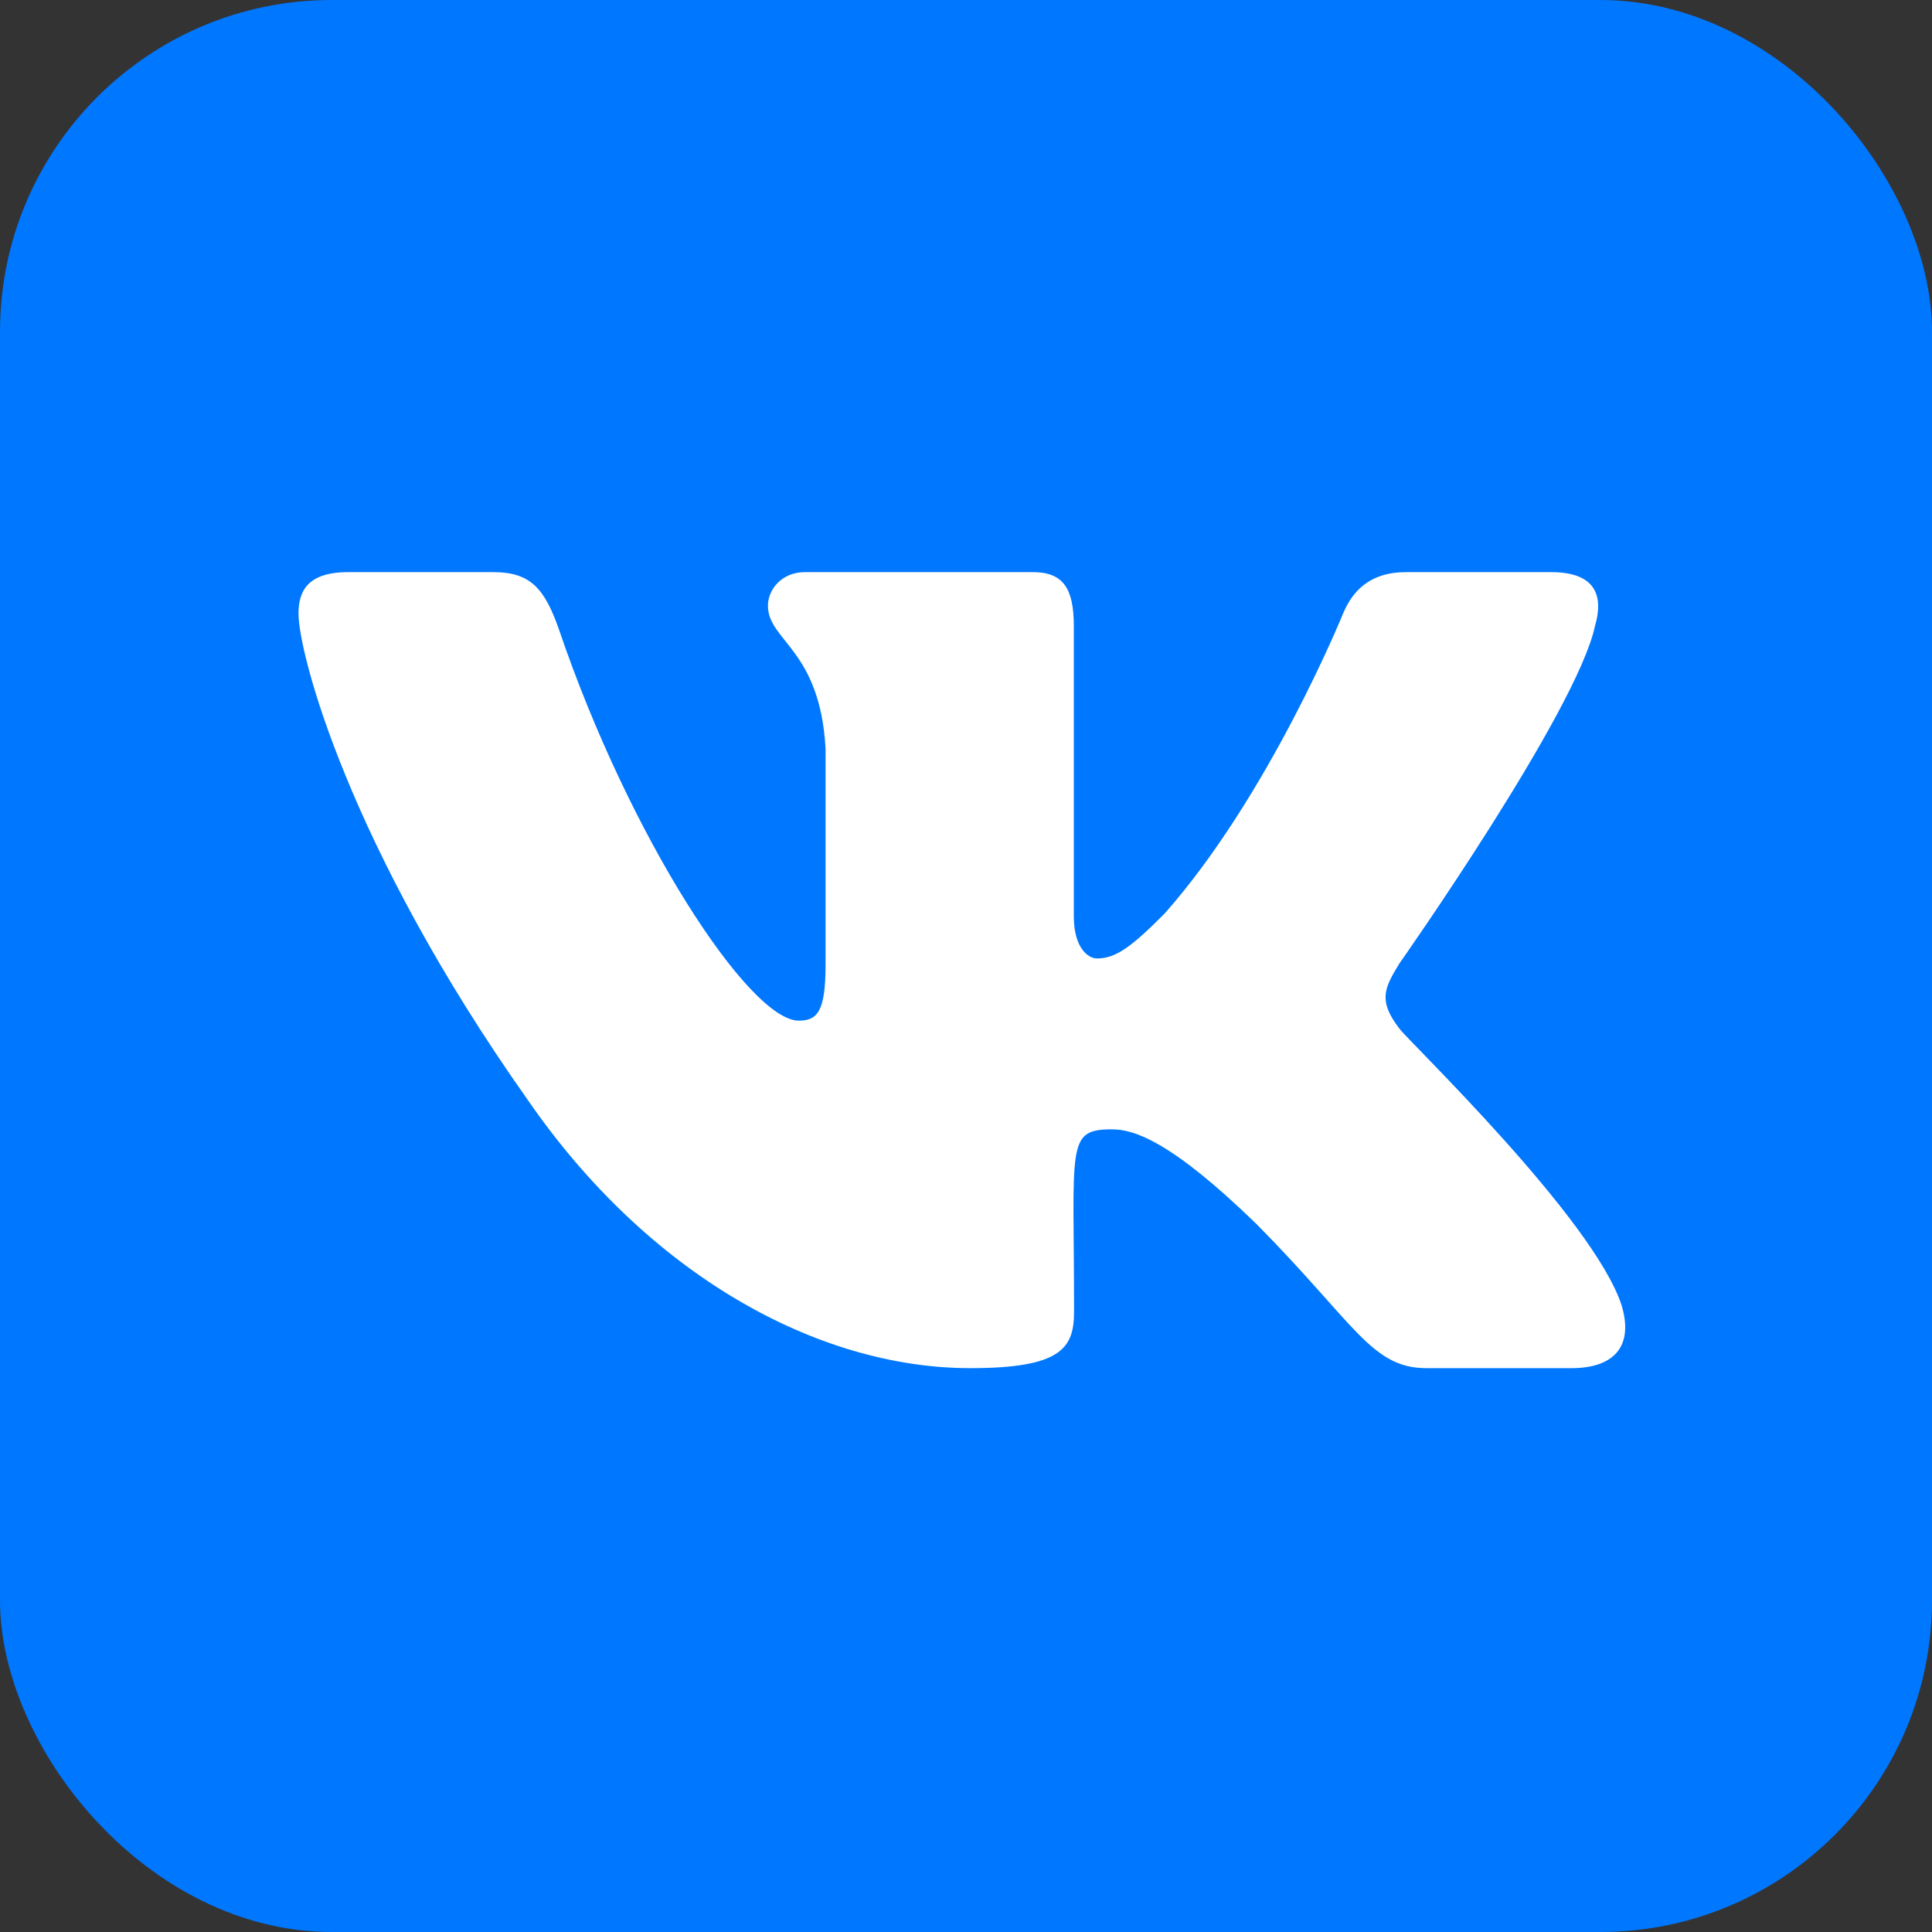
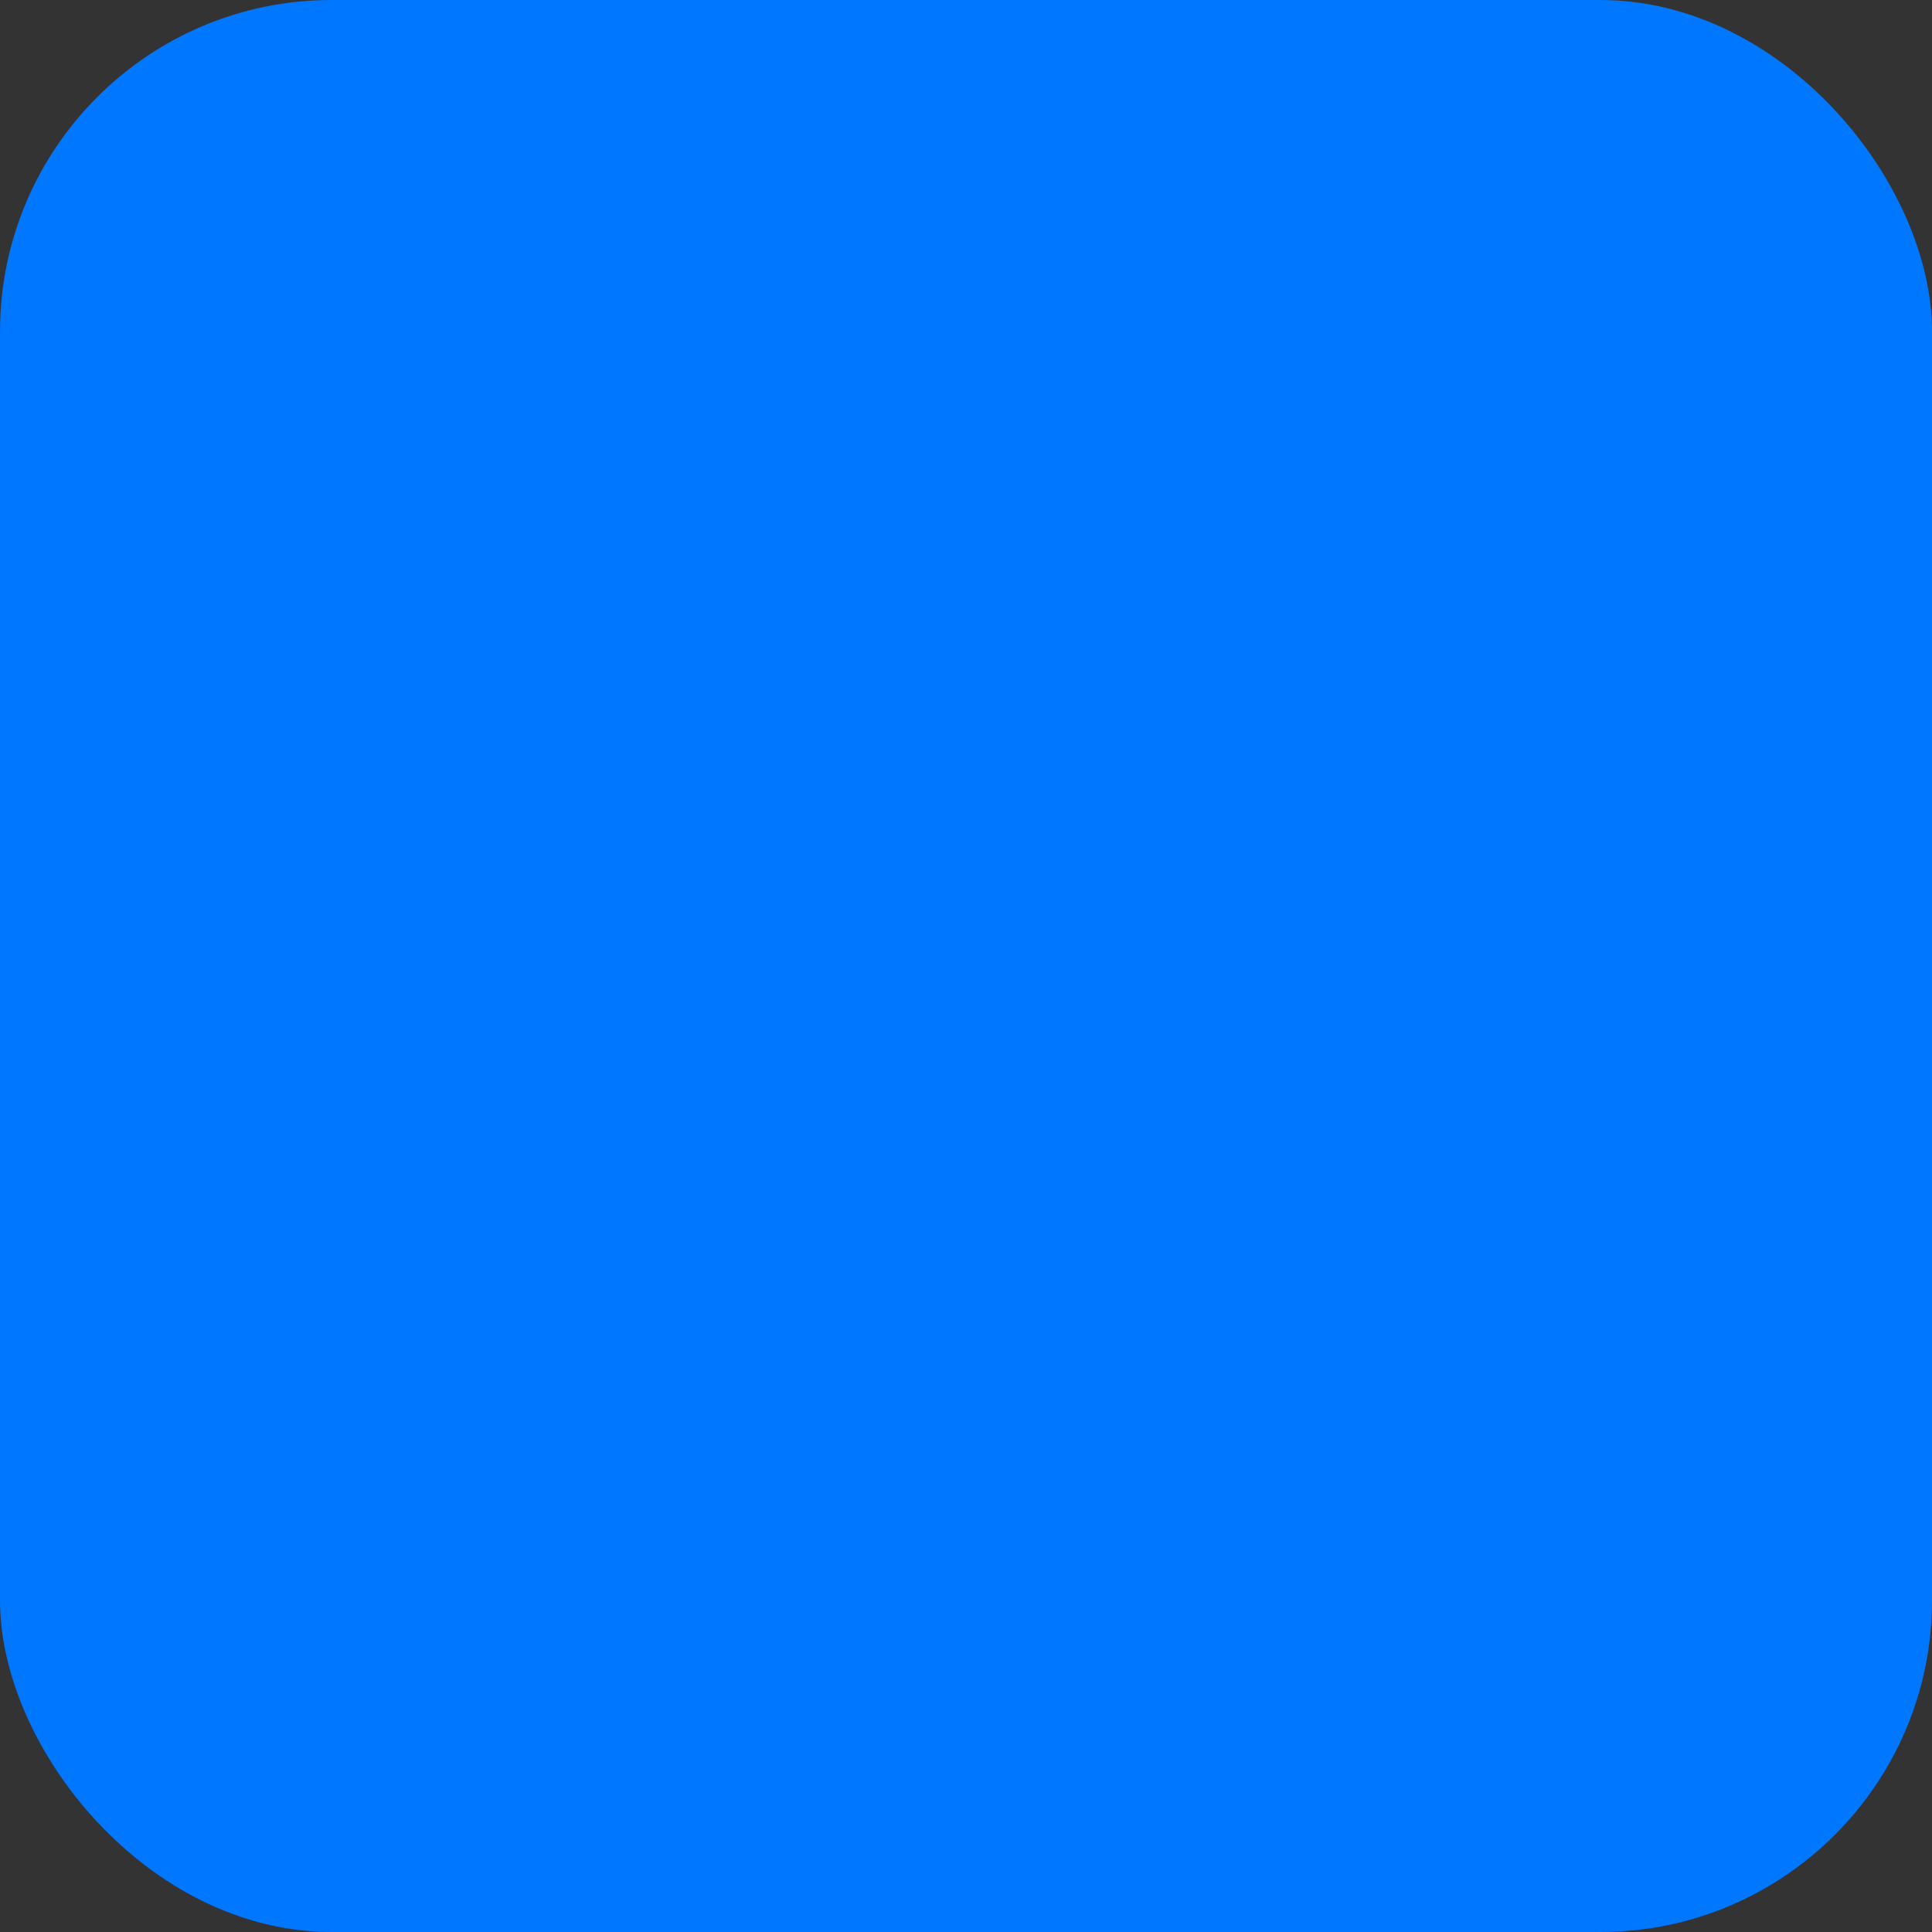
<svg xmlns="http://www.w3.org/2000/svg" width="233" height="233" viewBox="0 0 233 233" fill="none">
  <rect x="0" y="0" width="233" height="233" fill="#333333" stroke="none" />
  <rect width="233" height="233" rx="40" fill="#0077FF" />
-   <path d="M192.353 75.51C193.452 71.76 192.353 69 187.066 69H169.572C165.116 69 163.067 71.37 161.968 74.01C161.968 74.01 153.057 95.94 140.463 110.16C136.394 114.27 134.523 115.59 132.295 115.59C131.196 115.59 129.503 114.27 129.503 110.52V75.51C129.503 71.01 128.256 69 124.573 69H97.068C94.276 69 92.613 71.1 92.613 73.05C92.613 77.31 98.91 78.3 99.563 90.3V116.34C99.563 122.04 98.553 123.09 96.326 123.09C90.385 123.09 75.95 101.07 67.395 75.87C65.673 70.98 63.98 69 59.495 69H42C37.01 69 36 71.37 36 74.01C36 78.69 41.941 101.94 63.653 132.66C78.118 153.63 98.494 165 117.028 165C128.167 165 129.533 162.48 129.533 158.13C129.533 138.09 128.523 136.2 134.107 136.2C136.691 136.2 141.147 137.52 151.542 147.63C163.423 159.63 165.384 165 172.037 165H189.532C194.522 165 197.046 162.48 195.591 157.5C192.264 147.03 169.78 125.49 168.77 124.05C166.186 120.69 166.928 119.19 168.77 116.19C168.799 116.16 190.156 85.8 192.353 75.51Z" fill="white" />
</svg>